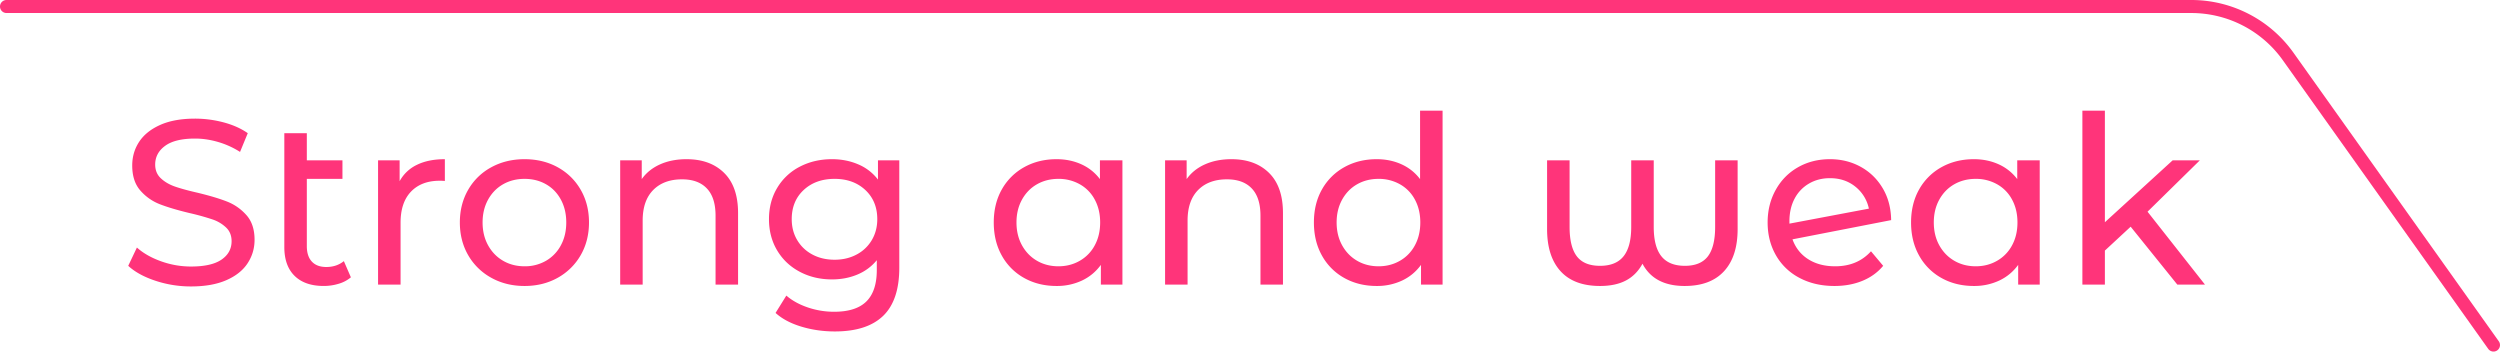
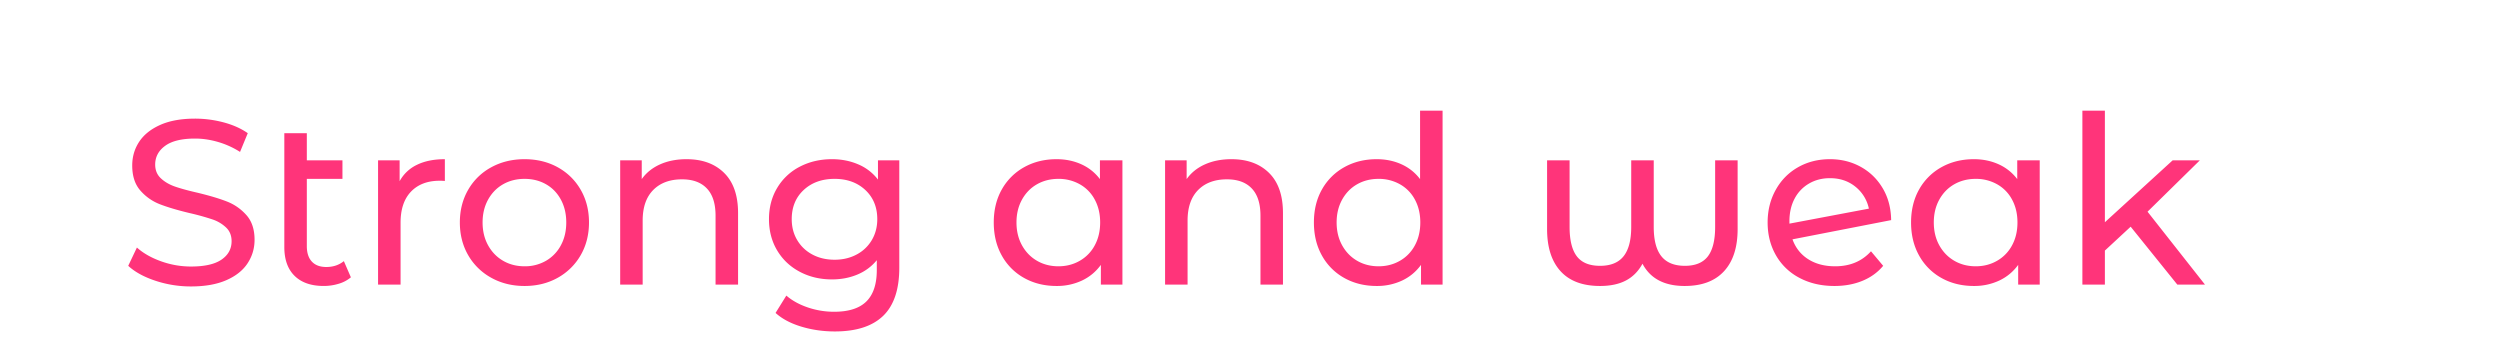
<svg xmlns="http://www.w3.org/2000/svg" id="uuid-d5500f4f-477f-41cb-b4a8-c6df92779195" width="192" height="27">
  <defs>
    <style>.uuid-91226a1e-ee04-4ea0-b192-760ce0d53452{fill:#ff347a}</style>
  </defs>
  <g id="uuid-39b261a7-4c1e-4d97-a8c3-35aa5416f03c">
    <path class="uuid-91226a1e-ee04-4ea0-b192-760ce0d53452" d="M11.928 21.559c-.883-.294-1.575-.676-2.08-1.144l.667-1.404c.48.432 1.094.783 1.844 1.053.75.27 1.52.405 2.313.405 1.045 0 1.824-.177 2.34-.53.516-.355.774-.826.774-1.414 0-.432-.14-.783-.423-1.052a2.817 2.817 0 00-1.044-.621 18.894 18.894 0 00-1.755-.487c-.948-.227-1.712-.456-2.294-.683a3.796 3.796 0 01-1.495-1.054c-.414-.474-.62-1.112-.62-1.917 0-.672.176-1.277.53-1.817.354-.54.891-.973 1.61-1.296.722-.325 1.615-.487 2.684-.487.744 0 1.475.096 2.196.288.72.193 1.338.468 1.853.829l-.593 1.439c-.529-.336-1.093-.59-1.693-.765s-1.187-.26-1.763-.26c-1.021 0-1.786.185-2.295.557-.511.372-.766.853-.766 1.44 0 .432.145.783.433 1.053.288.27.644.48 1.07.63s1.005.309 1.737.477c.948.228 1.71.457 2.286.684s1.072.577 1.486 1.044.62 1.098.62 1.89c0 .66-.18 1.264-.54 1.81-.36.545-.905.977-1.638 1.295-.731.318-1.632.477-2.7.477a8.621 8.621 0 01-2.744-.44zM26.948 21.297a2.557 2.557 0 01-.936.495 3.9 3.9 0 01-1.152.17c-.96 0-1.704-.257-2.232-.773s-.792-1.253-.792-2.213v-8.748h1.728v2.087H26.3v1.422h-2.736v5.166c0 .516.13.912.387 1.188.258.276.627.414 1.107.414.528 0 .978-.15 1.35-.45l.54 1.242zM32.023 12.657c.588-.288 1.302-.431 2.142-.431v1.673a3.402 3.402 0 00-.395-.018c-.937 0-1.671.28-2.206.837-.534.558-.8 1.353-.8 2.386v4.751h-1.729v-9.54h1.656v1.602a2.95 2.95 0 011.332-1.26zM37.73 21.333a4.578 4.578 0 01-1.774-1.736c-.426-.739-.639-1.576-.639-2.512 0-.936.213-1.772.639-2.51a4.504 4.504 0 011.773-1.728c.756-.414 1.609-.621 2.556-.621.948 0 1.797.207 2.548.62.749.414 1.338.99 1.764 1.728s.638 1.575.638 2.511c0 .936-.213 1.773-.638 2.512a4.593 4.593 0 01-1.764 1.736c-.751.42-1.6.63-2.548.63-.947 0-1.8-.21-2.556-.63zm4.203-1.305a2.976 2.976 0 001.142-1.188c.277-.51.414-1.095.414-1.755 0-.66-.137-1.244-.414-1.755-.275-.51-.656-.902-1.142-1.179s-1.036-.414-1.648-.414c-.611 0-1.16.138-1.646.414s-.87.67-1.153 1.18c-.282.51-.423 1.095-.423 1.754 0 .66.141 1.245.423 1.755.283.51.666.906 1.153 1.188s1.035.423 1.646.423a3.22 3.22 0 001.648-.423zM55.612 13.278c.714.702 1.072 1.732 1.072 3.087v5.49h-1.729v-5.292c0-.923-.222-1.62-.666-2.087-.444-.47-1.08-.703-1.908-.703-.936 0-1.674.273-2.214.819-.54.547-.81 1.33-.81 2.35v4.913H47.63v-9.54h1.656v1.44c.348-.491.82-.87 1.413-1.134.594-.264 1.269-.395 2.026-.395 1.212 0 2.174.35 2.888 1.052zM69.066 12.315v8.245c0 1.667-.414 2.9-1.24 3.698-.829.798-2.065 1.197-3.709 1.197-.9 0-1.759-.123-2.574-.37-.816-.245-1.477-.596-1.98-1.052l.828-1.332c.444.384.993.687 1.647.91a6.258 6.258 0 002.024.332c1.117 0 1.942-.264 2.476-.792.533-.528.8-1.332.8-2.412v-.756c-.407.493-.908.862-1.502 1.107-.594.246-1.24.369-1.936.369-.912 0-1.736-.194-2.474-.585-.739-.39-1.318-.936-1.738-1.638s-.63-1.503-.63-2.403c0-.9.21-1.701.63-2.402a4.294 4.294 0 011.738-1.63c.738-.384 1.562-.575 2.474-.575.721 0 1.39.131 2.008.395a3.735 3.735 0 011.52 1.17v-1.476h1.638zm-3.285 7.236a2.932 2.932 0 001.171-1.107c.281-.473.423-1.01.423-1.611 0-.924-.307-1.67-.918-2.241-.612-.57-1.398-.855-2.358-.855-.972 0-1.764.285-2.376.855-.613.57-.918 1.317-.918 2.241 0 .6.14 1.138.423 1.611s.671.843 1.17 1.107c.497.264 1.065.396 1.7.396.625 0 1.185-.132 1.683-.396zM86.202 12.315v9.54h-1.655v-1.512c-.385.528-.871.93-1.458 1.206a4.517 4.517 0 01-1.944.414c-.924 0-1.752-.203-2.485-.611a4.39 4.39 0 01-1.719-1.72c-.414-.737-.62-1.586-.62-2.547 0-.96.206-1.806.62-2.538a4.41 4.41 0 011.72-1.71c.732-.407 1.56-.611 2.484-.611.683 0 1.313.128 1.89.386s1.055.639 1.44 1.143v-1.44h1.727zm-3.275 7.713a2.965 2.965 0 001.151-1.188c.276-.51.414-1.095.414-1.755 0-.66-.138-1.244-.414-1.755a2.91 2.91 0 00-1.151-1.179 3.288 3.288 0 00-1.639-.414c-.611 0-1.16.138-1.646.414s-.87.67-1.153 1.18c-.282.51-.423 1.095-.423 1.754 0 .66.141 1.245.423 1.755.283.51.666.906 1.153 1.188s1.035.423 1.646.423c.6 0 1.147-.14 1.639-.423zM97.46 13.278c.715.702 1.072 1.732 1.072 3.087v5.49h-1.728v-5.292c0-.923-.222-1.62-.666-2.087-.445-.47-1.08-.703-1.909-.703-.935 0-1.673.273-2.213.819-.54.547-.81 1.33-.81 2.35v4.913h-1.728v-9.54h1.656v1.44c.347-.491.82-.87 1.413-1.134.594-.264 1.268-.395 2.025-.395 1.212 0 2.175.35 2.889 1.052zM110.79 8.499v13.356h-1.656v-1.512c-.385.528-.871.93-1.458 1.206a4.517 4.517 0 01-1.945.414c-.923 0-1.752-.203-2.484-.611a4.39 4.39 0 01-1.719-1.72c-.414-.737-.62-1.586-.62-2.547 0-.96.206-1.806.62-2.538a4.41 4.41 0 011.72-1.71c.731-.407 1.56-.611 2.483-.611.684 0 1.314.128 1.89.386s1.056.639 1.44 1.143V8.499h1.728zm-3.276 11.53a2.965 2.965 0 001.151-1.19c.276-.509.414-1.094.414-1.754 0-.66-.138-1.244-.414-1.755a2.91 2.91 0 00-1.151-1.179 3.288 3.288 0 00-1.639-.414c-.611 0-1.16.138-1.646.414s-.87.67-1.153 1.18c-.282.51-.423 1.095-.423 1.754 0 .66.141 1.245.423 1.755.282.51.666.906 1.153 1.188s1.035.423 1.646.423c.6 0 1.146-.14 1.639-.423zM133.45 12.315v5.274c0 1.404-.347 2.484-1.044 3.24-.695.756-1.704 1.134-3.023 1.134-1.56 0-2.64-.57-3.24-1.71-.313.576-.736 1.006-1.269 1.287-.534.282-1.197.423-1.99.423-1.331 0-2.343-.378-3.032-1.134-.69-.756-1.036-1.836-1.036-3.24v-5.274h1.729v5.112c0 1.02.185 1.773.558 2.26.372.485.965.728 1.782.728.815 0 1.419-.246 1.808-.738.39-.491.585-1.241.585-2.25v-5.112h1.729v5.112c0 1.009.194 1.759.585 2.25.39.492.992.738 1.808.738.804 0 1.392-.243 1.765-.728.371-.487.558-1.24.558-2.26v-5.112h1.727zM143.692 19.299l.936 1.116c-.42.504-.951.889-1.593 1.152-.642.264-1.36.396-2.151.396-1.008 0-1.902-.207-2.682-.621a4.425 4.425 0 01-1.81-1.737c-.425-.744-.638-1.584-.638-2.52 0-.924.207-1.758.621-2.502s.983-1.323 1.71-1.736c.726-.414 1.545-.621 2.457-.621.864 0 1.65.195 2.358.585.708.39 1.272.938 1.692 1.646s.636 1.524.648 2.448l-7.578 1.476c.24.66.645 1.17 1.215 1.53s1.257.54 2.061.54c1.14 0 2.058-.384 2.754-1.152zm-4.761-5.201a2.867 2.867 0 00-1.107 1.16c-.264.498-.396 1.077-.396 1.737v.18l6.102-1.152a2.92 2.92 0 00-1.044-1.692c-.54-.432-1.188-.647-1.944-.647-.6 0-1.137.137-1.611.414zM156.651 12.315v9.54h-1.655v-1.512c-.385.528-.871.93-1.458 1.206a4.517 4.517 0 01-1.944.414c-.924 0-1.752-.203-2.485-.611a4.39 4.39 0 01-1.718-1.72c-.414-.737-.621-1.586-.621-2.547 0-.96.207-1.806.62-2.538a4.41 4.41 0 011.72-1.71c.732-.407 1.56-.611 2.484-.611.683 0 1.313.128 1.89.386s1.055.639 1.44 1.143v-1.44h1.727zm-3.275 7.713a2.965 2.965 0 001.151-1.188c.277-.51.414-1.095.414-1.755 0-.66-.137-1.244-.414-1.755a2.91 2.91 0 00-1.151-1.179 3.288 3.288 0 00-1.639-.414c-.611 0-1.16.138-1.646.414s-.87.67-1.153 1.18c-.282.51-.422 1.095-.422 1.754 0 .66.14 1.245.422 1.755.283.51.667.906 1.153 1.188s1.035.423 1.646.423c.6 0 1.147-.14 1.639-.423zM163.635 17.41l-1.98 1.835v2.61h-1.728V8.5h1.728v8.568l5.202-4.752h2.088l-4.014 3.942 4.41 5.598h-2.124l-3.582-4.446z" />
-     <path class="uuid-91226a1e-ee04-4ea0-b192-760ce0d53452" d="M191.5 27a.5.5 0 01-.407-.21L175.318 4.621A8.63 8.63 0 00168.298 1H.5a.5.5 0 110-1h167.799a9.632 9.632 0 017.834 4.041l15.774 22.169a.5.5 0 01-.407.79z" />
  </g>
</svg>